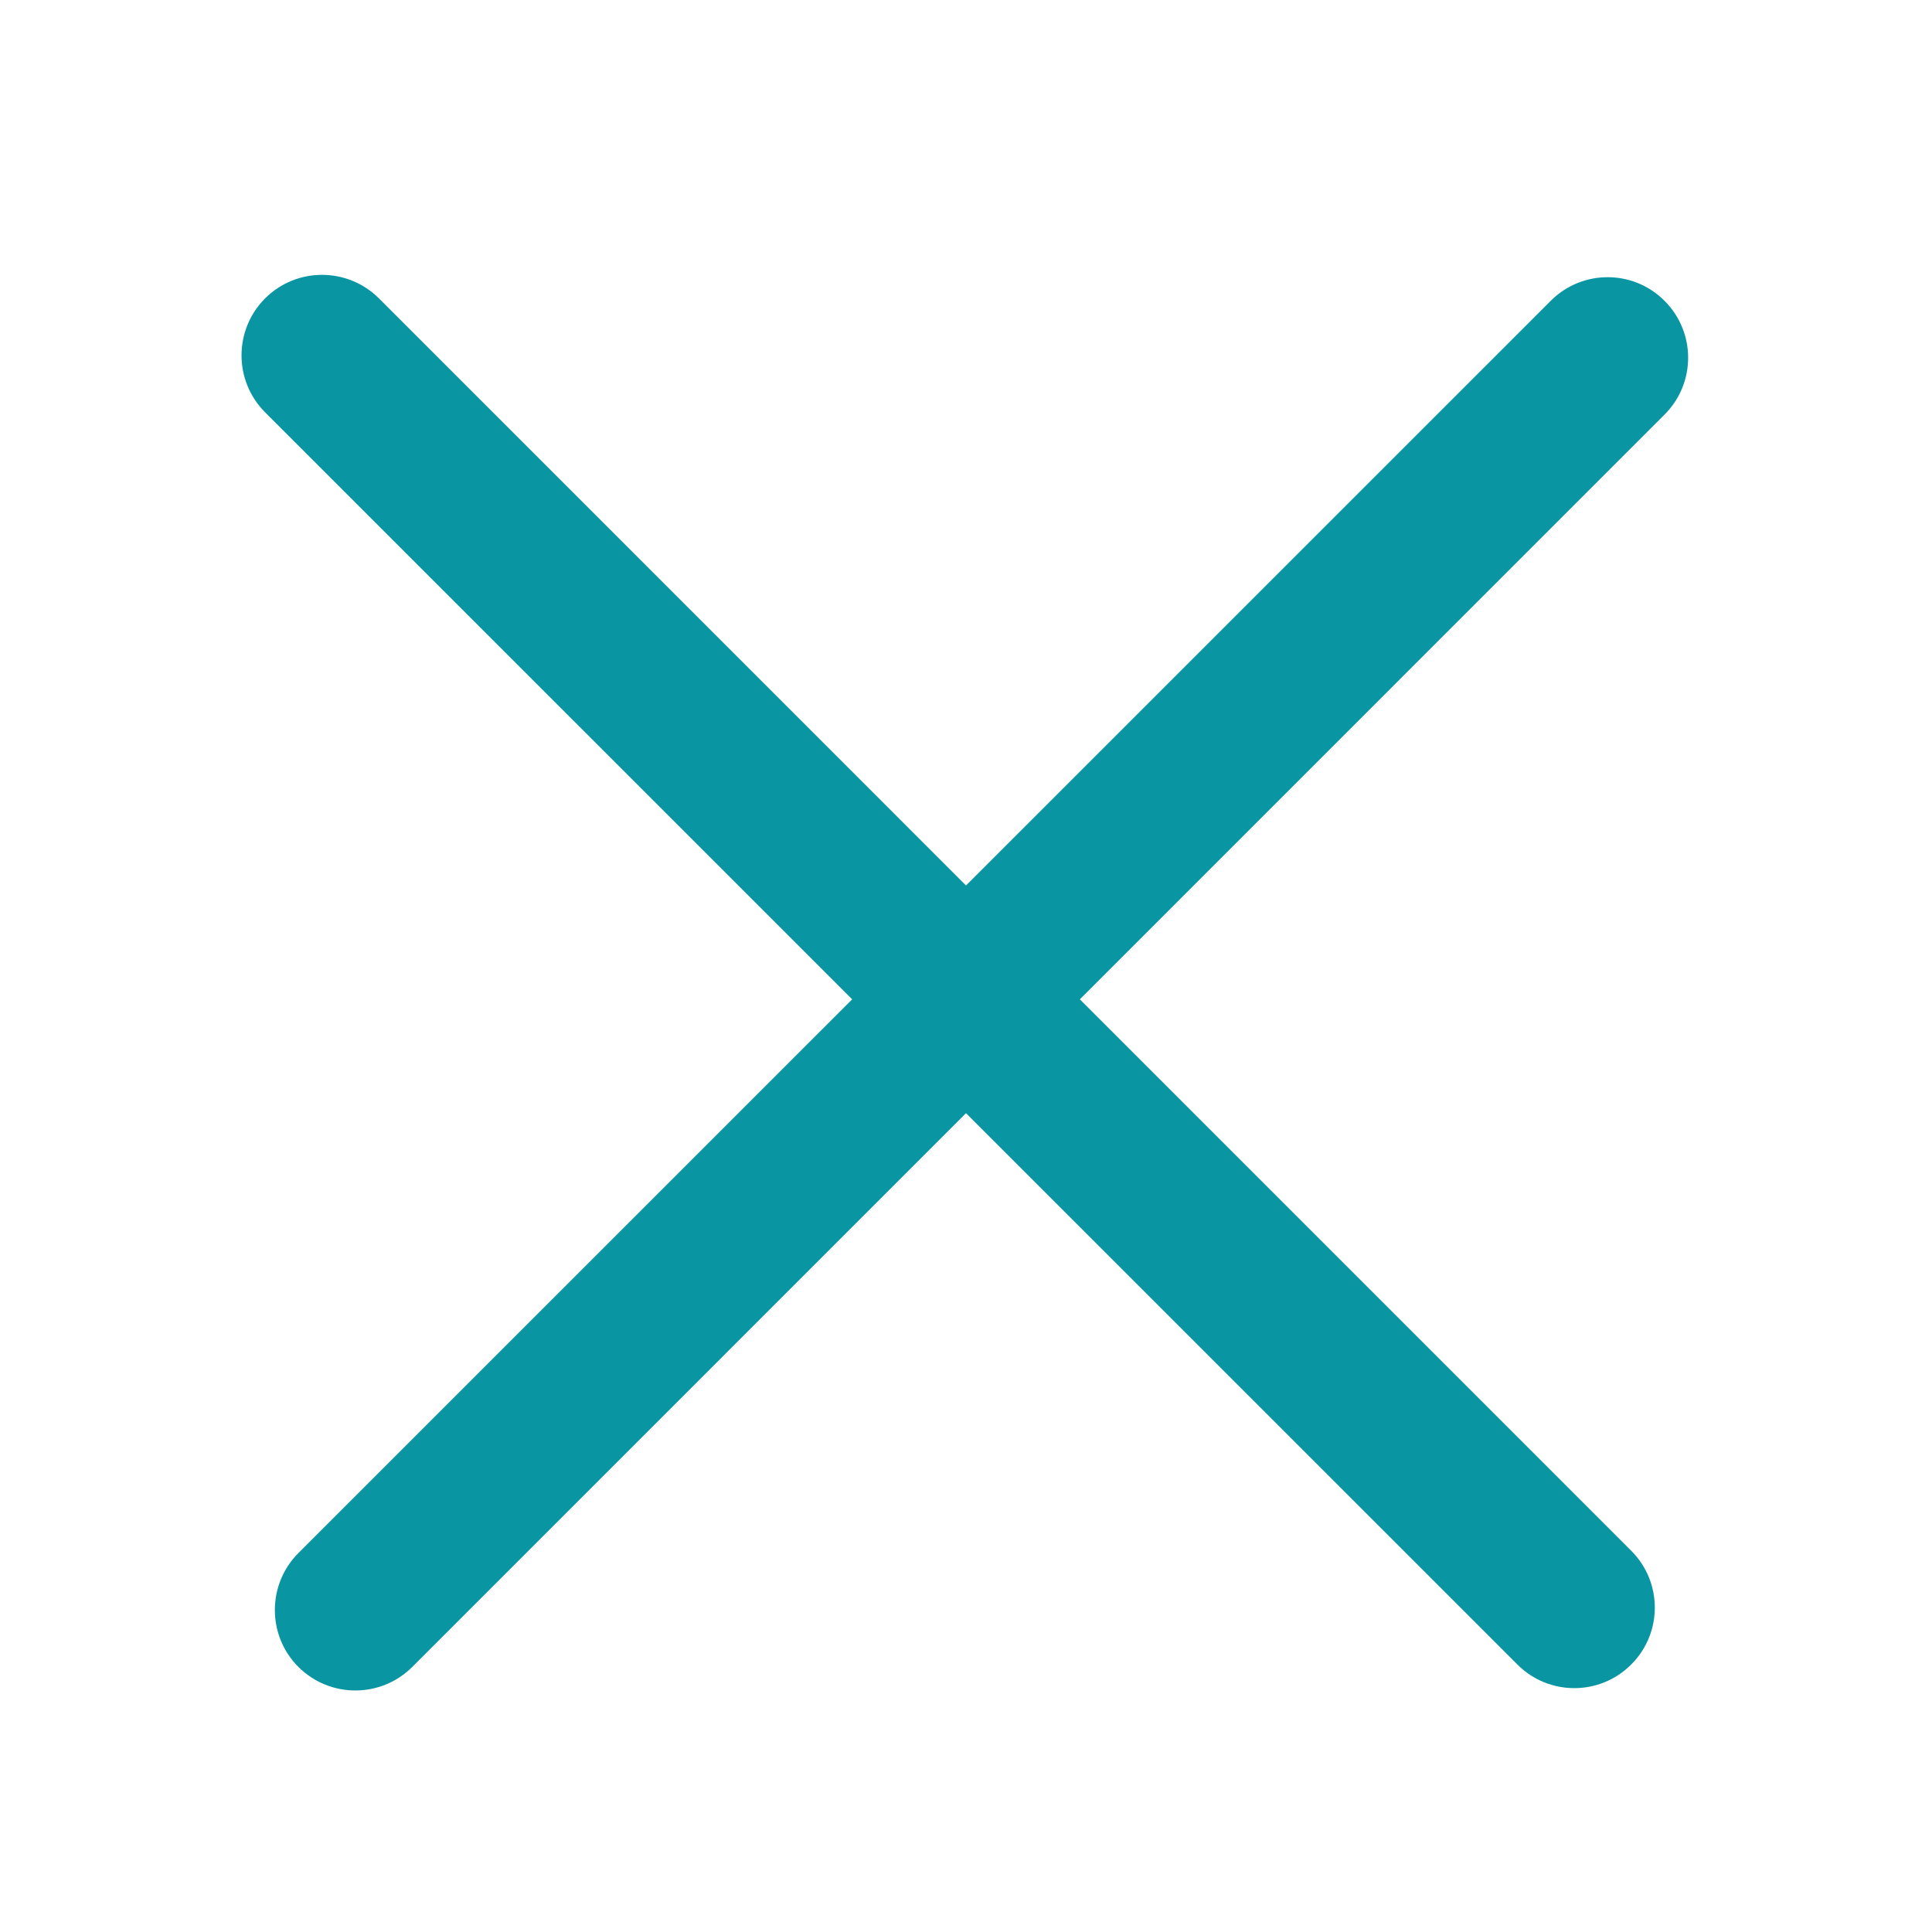
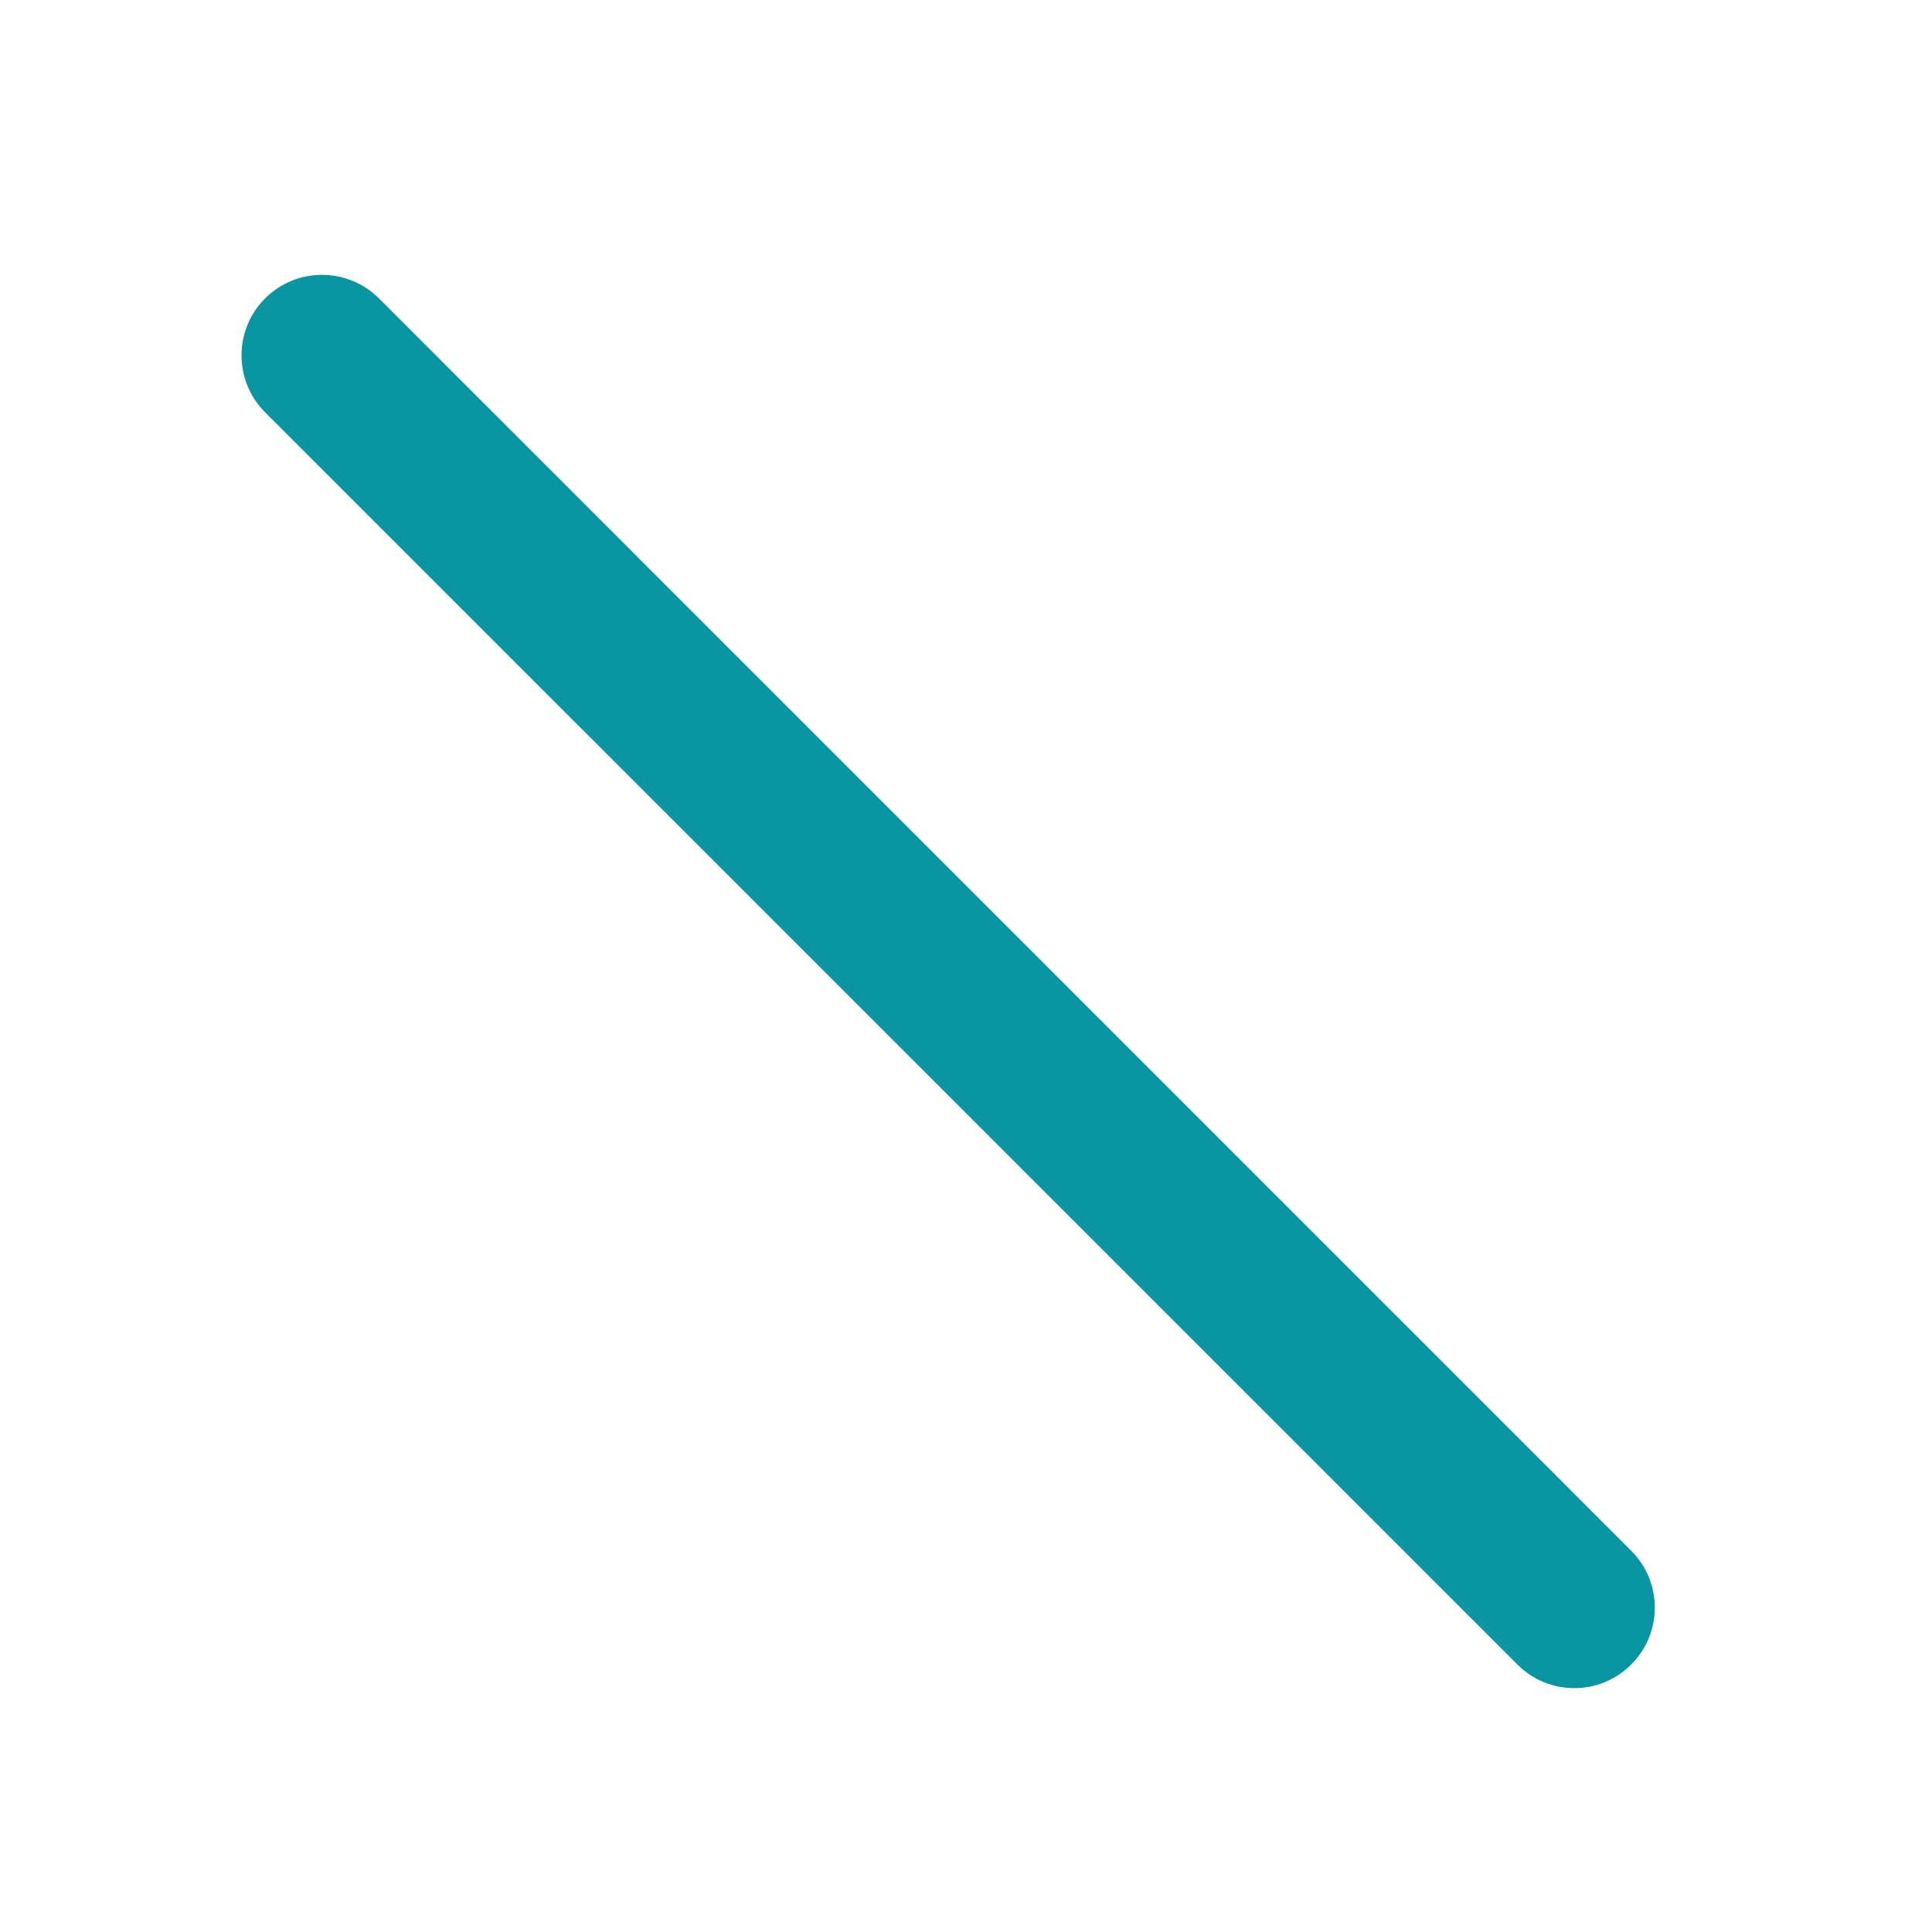
<svg xmlns="http://www.w3.org/2000/svg" width="20" height="20" viewBox="0 0 20 20" fill="none">
-   <path d="M17.231 4.292L4.268 17.256C3.942 17.581 3.415 17.581 3.089 17.256C2.764 16.931 2.764 16.403 3.089 16.077L16.053 3.114C16.378 2.788 16.906 2.788 17.231 3.114C17.557 3.439 17.557 3.967 17.231 4.292Z" fill="#0A95A2" />
  <path d="M15.708 17.231L2.744 4.268C2.419 3.942 2.419 3.415 2.744 3.089C3.069 2.764 3.597 2.764 3.923 3.089L16.886 16.053C17.212 16.378 17.212 16.906 16.886 17.231C16.561 17.557 16.033 17.557 15.708 17.231Z" fill="#0A95A2" />
</svg>